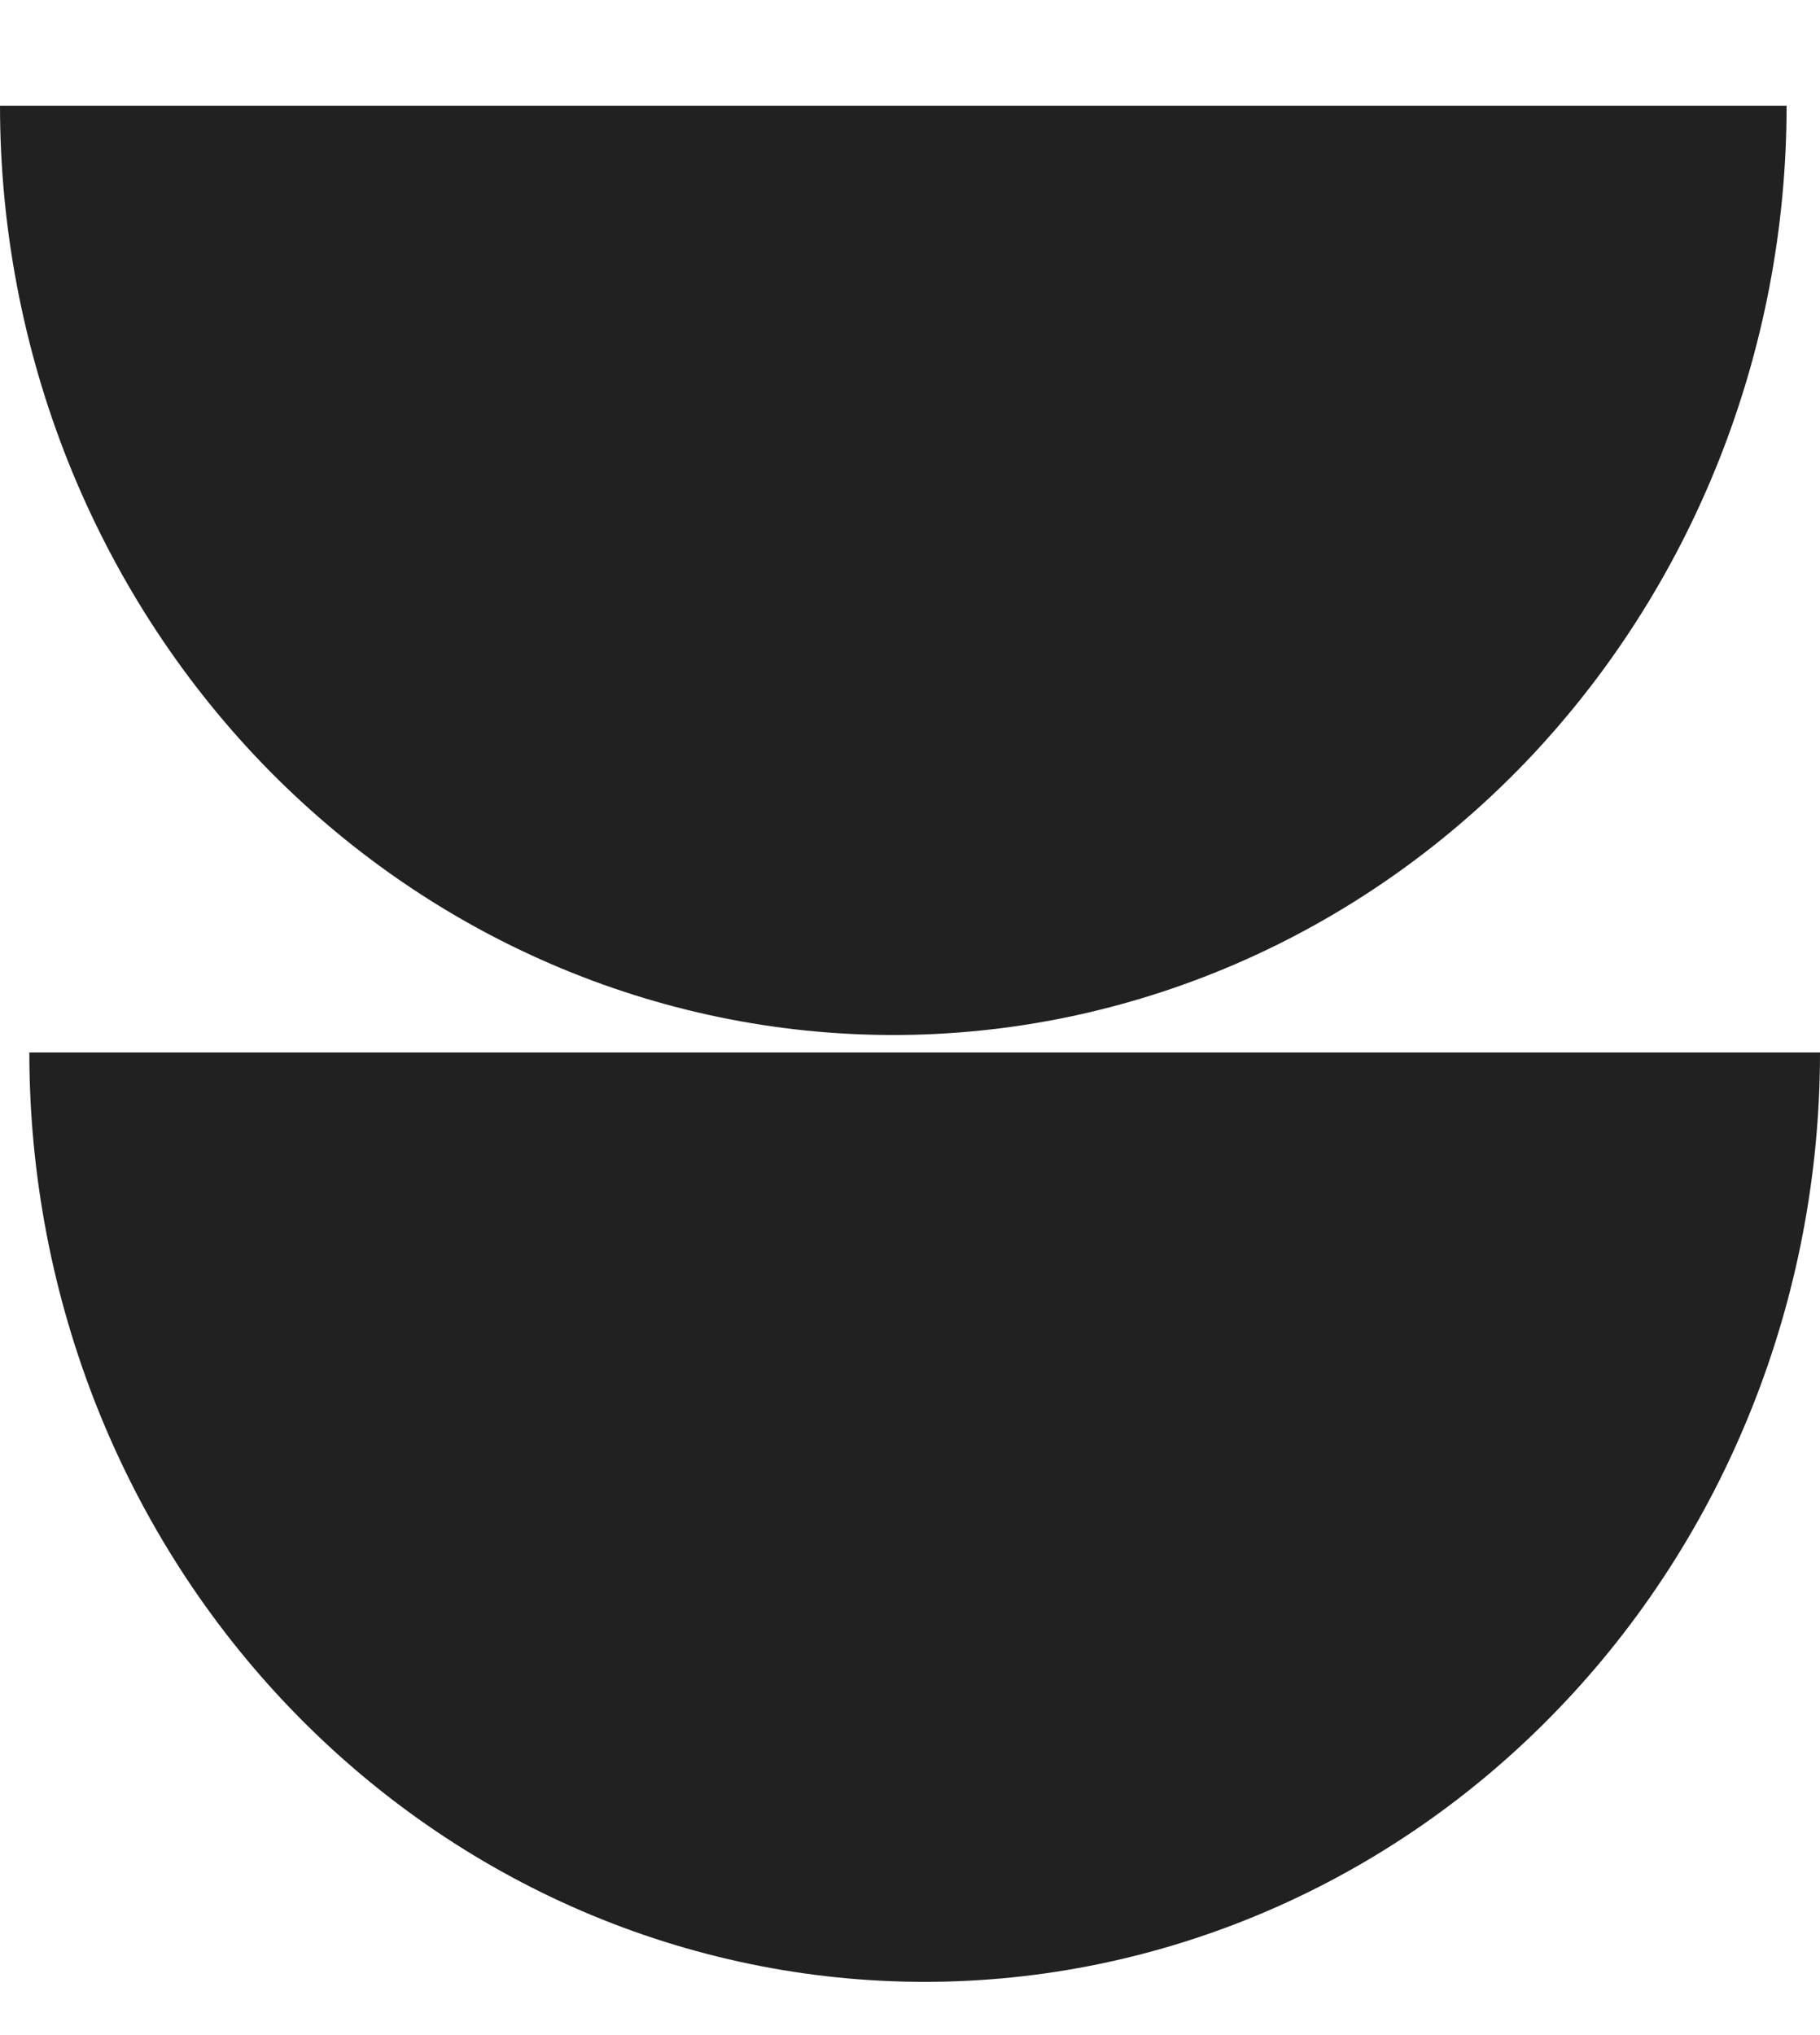
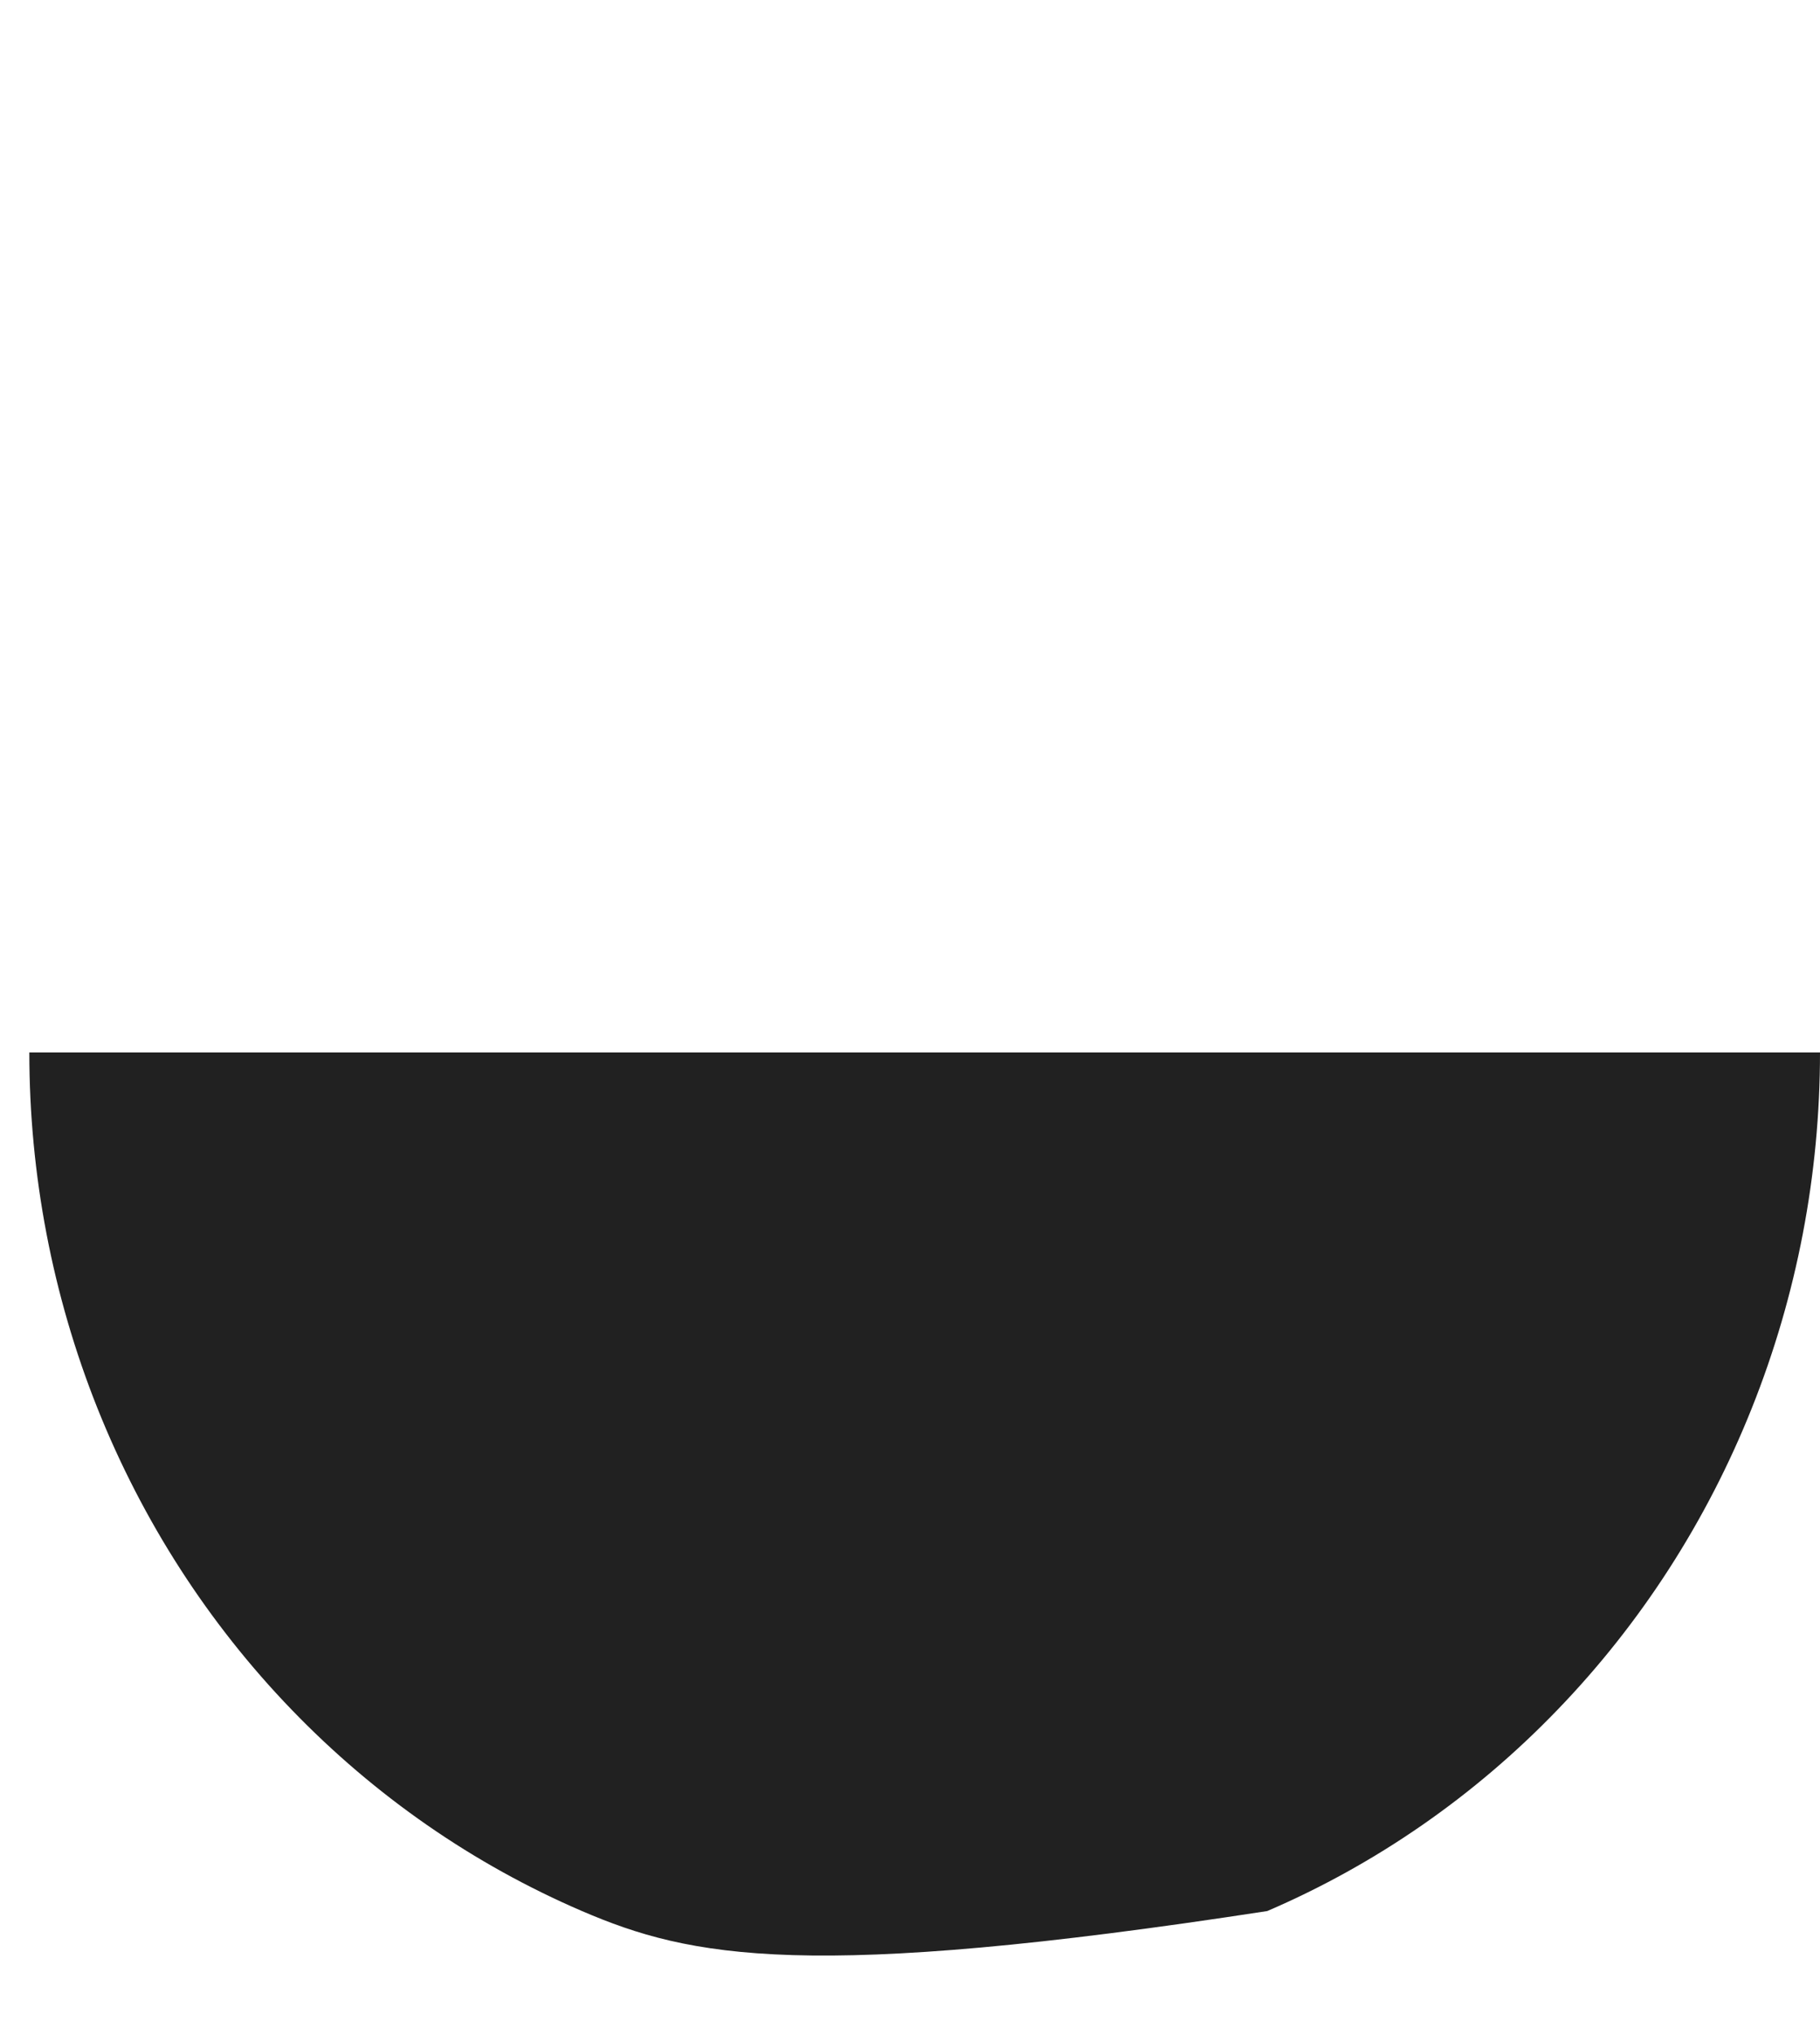
<svg xmlns="http://www.w3.org/2000/svg" width="17" height="19" viewBox="0 0 17 19" fill="none">
-   <path d="M16.688 0.987C16.688 2.126 16.472 3.254 16.052 4.307C15.633 5.359 15.018 6.316 14.244 7.122C13.469 7.927 12.549 8.566 11.537 9.002C10.524 9.438 9.44 9.663 8.344 9.663C7.248 9.663 6.163 9.438 5.151 9.002C4.138 8.566 3.219 7.927 2.444 7.122C1.669 6.316 1.055 5.359 0.635 4.307C0.216 3.254 9.001e-05 2.126 9.01058e-05 0.987L16.688 0.987Z" fill="#212121" />
-   <path d="M17 9.826C17 10.966 16.784 12.094 16.363 13.147C15.943 14.199 15.327 15.156 14.55 15.961C13.774 16.767 12.852 17.406 11.837 17.842C10.823 18.278 9.735 18.503 8.637 18.503C7.538 18.503 6.451 18.278 5.436 17.842C4.422 17.406 3.5 16.767 2.723 15.961C1.946 15.156 1.33 14.199 0.91 13.147C0.49 12.094 0.274 10.966 0.274 9.826L17 9.826Z" fill="#212121" />
+   <path d="M17 9.826C17 10.966 16.784 12.094 16.363 13.147C15.943 14.199 15.327 15.156 14.55 15.961C13.774 16.767 12.852 17.406 11.837 17.842C7.538 18.503 6.451 18.278 5.436 17.842C4.422 17.406 3.5 16.767 2.723 15.961C1.946 15.156 1.33 14.199 0.91 13.147C0.49 12.094 0.274 10.966 0.274 9.826L17 9.826Z" fill="#212121" />
</svg>